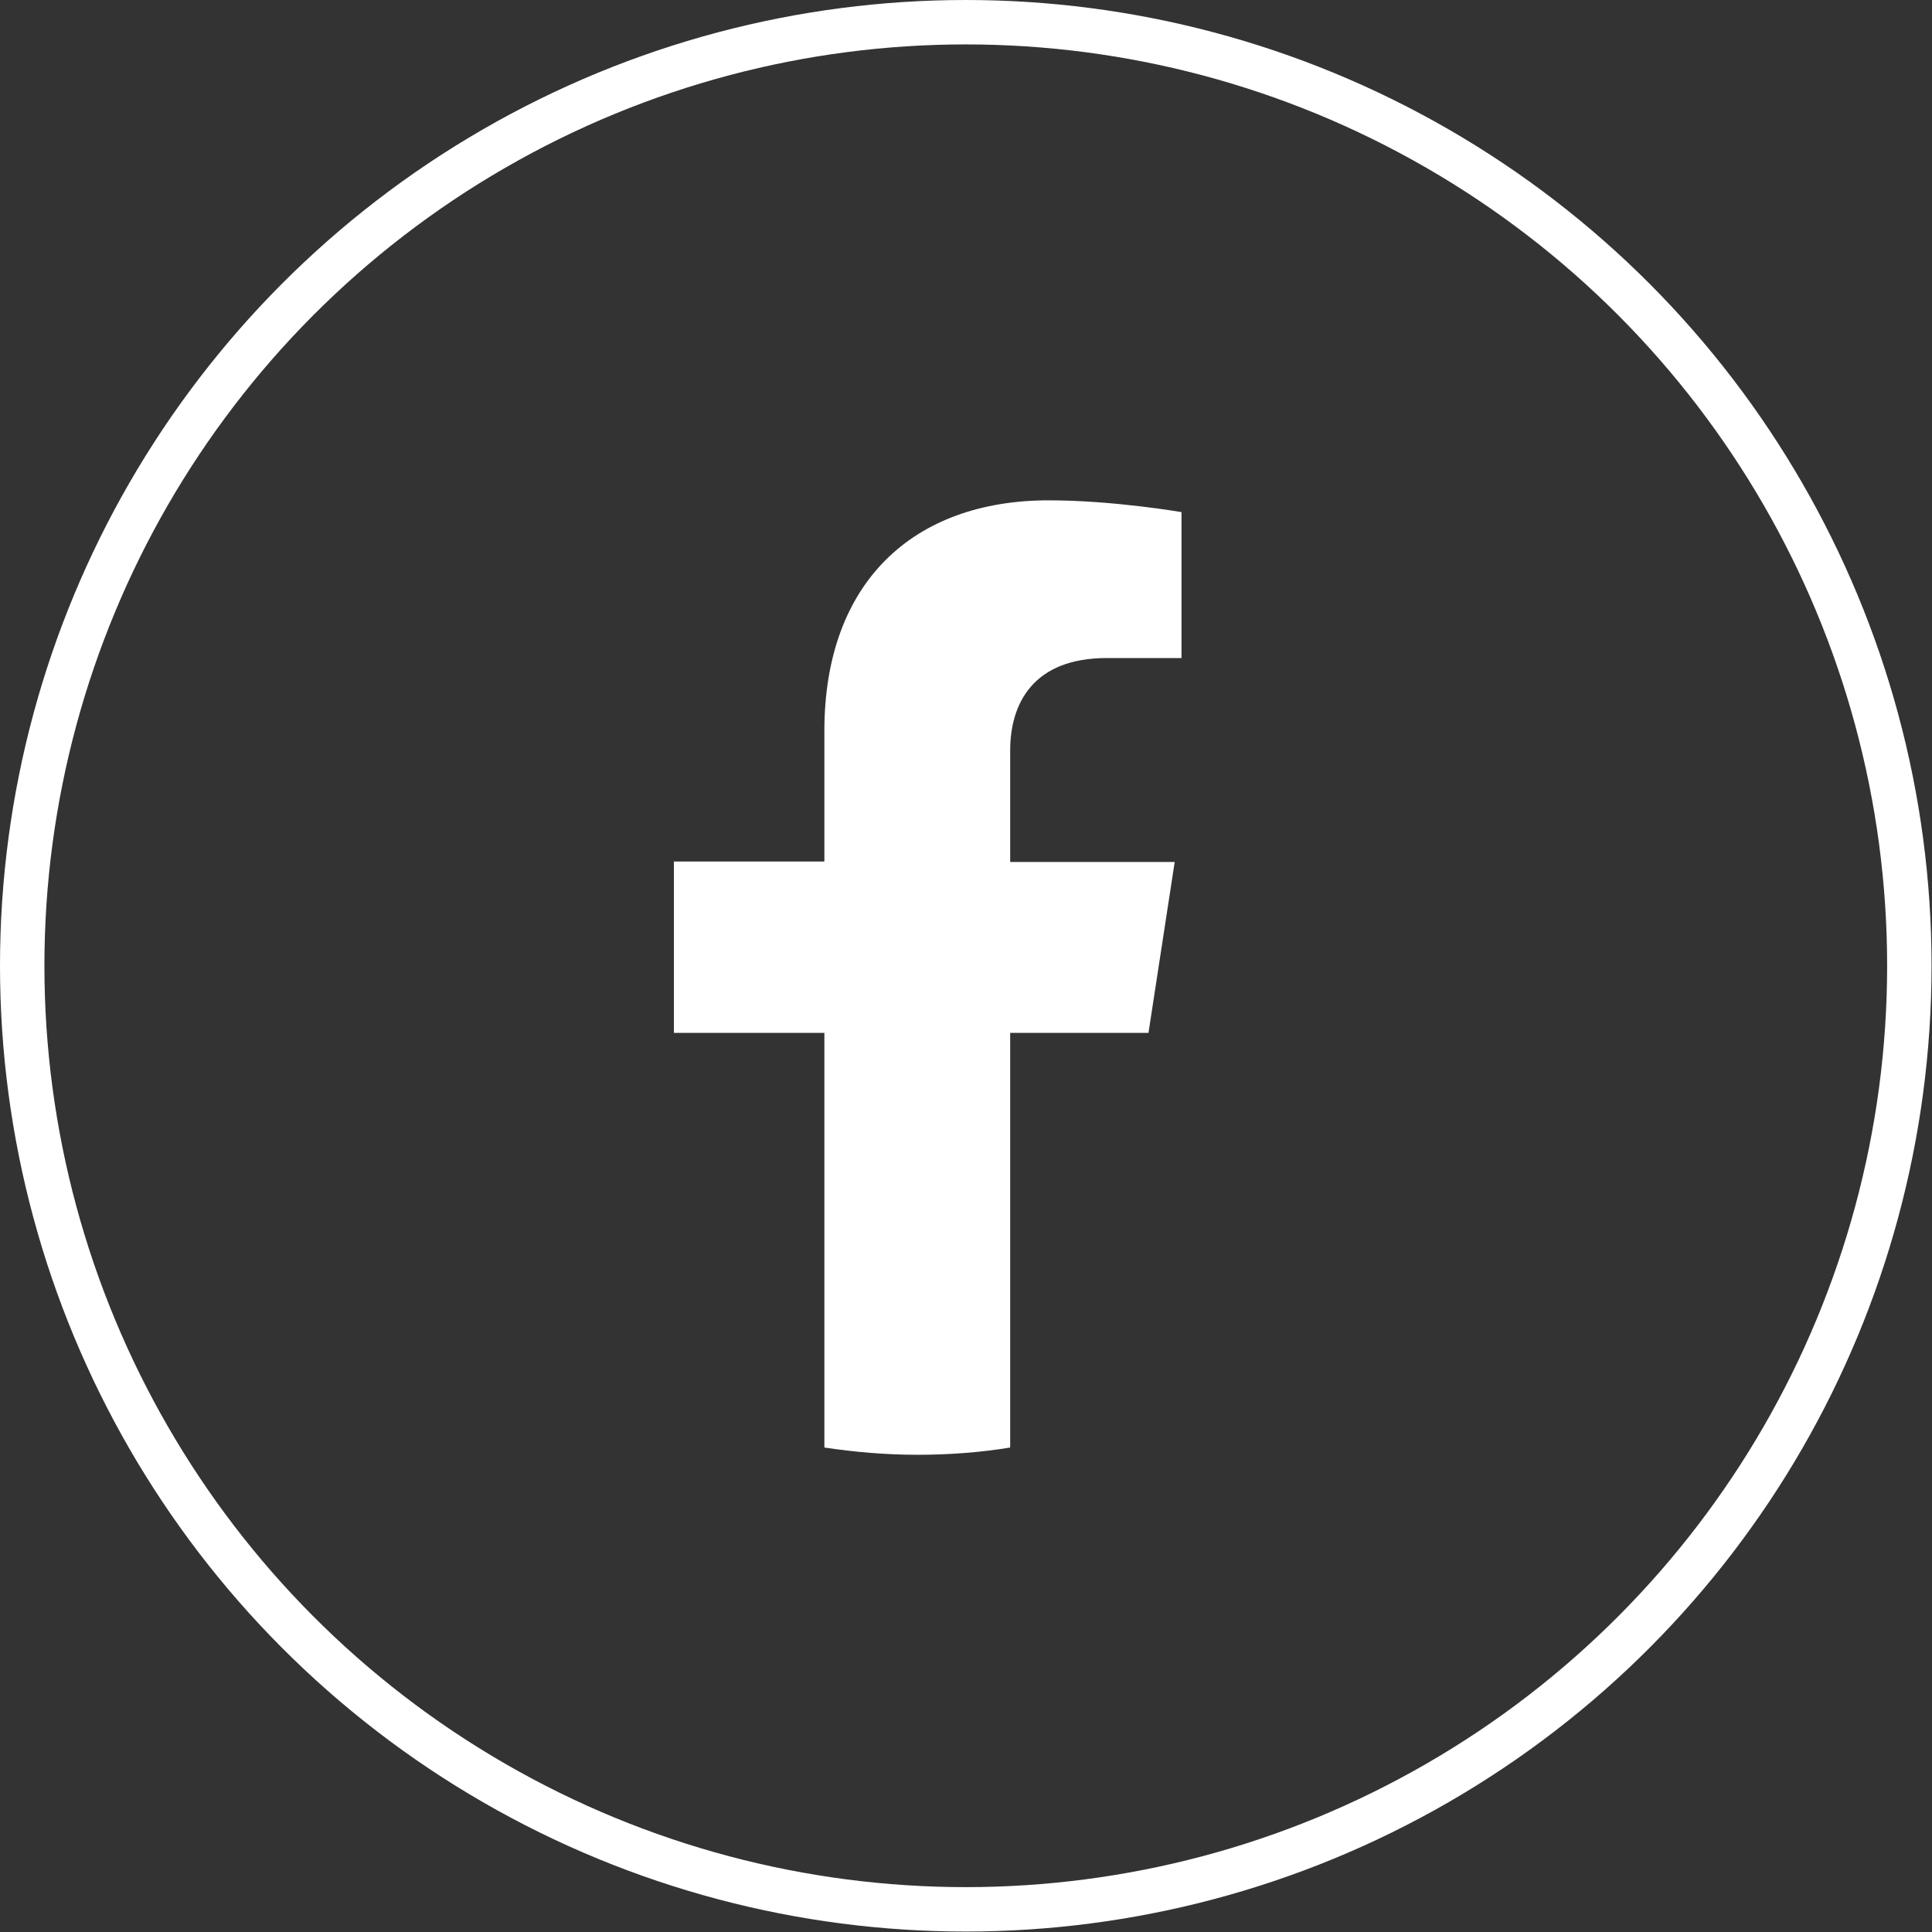
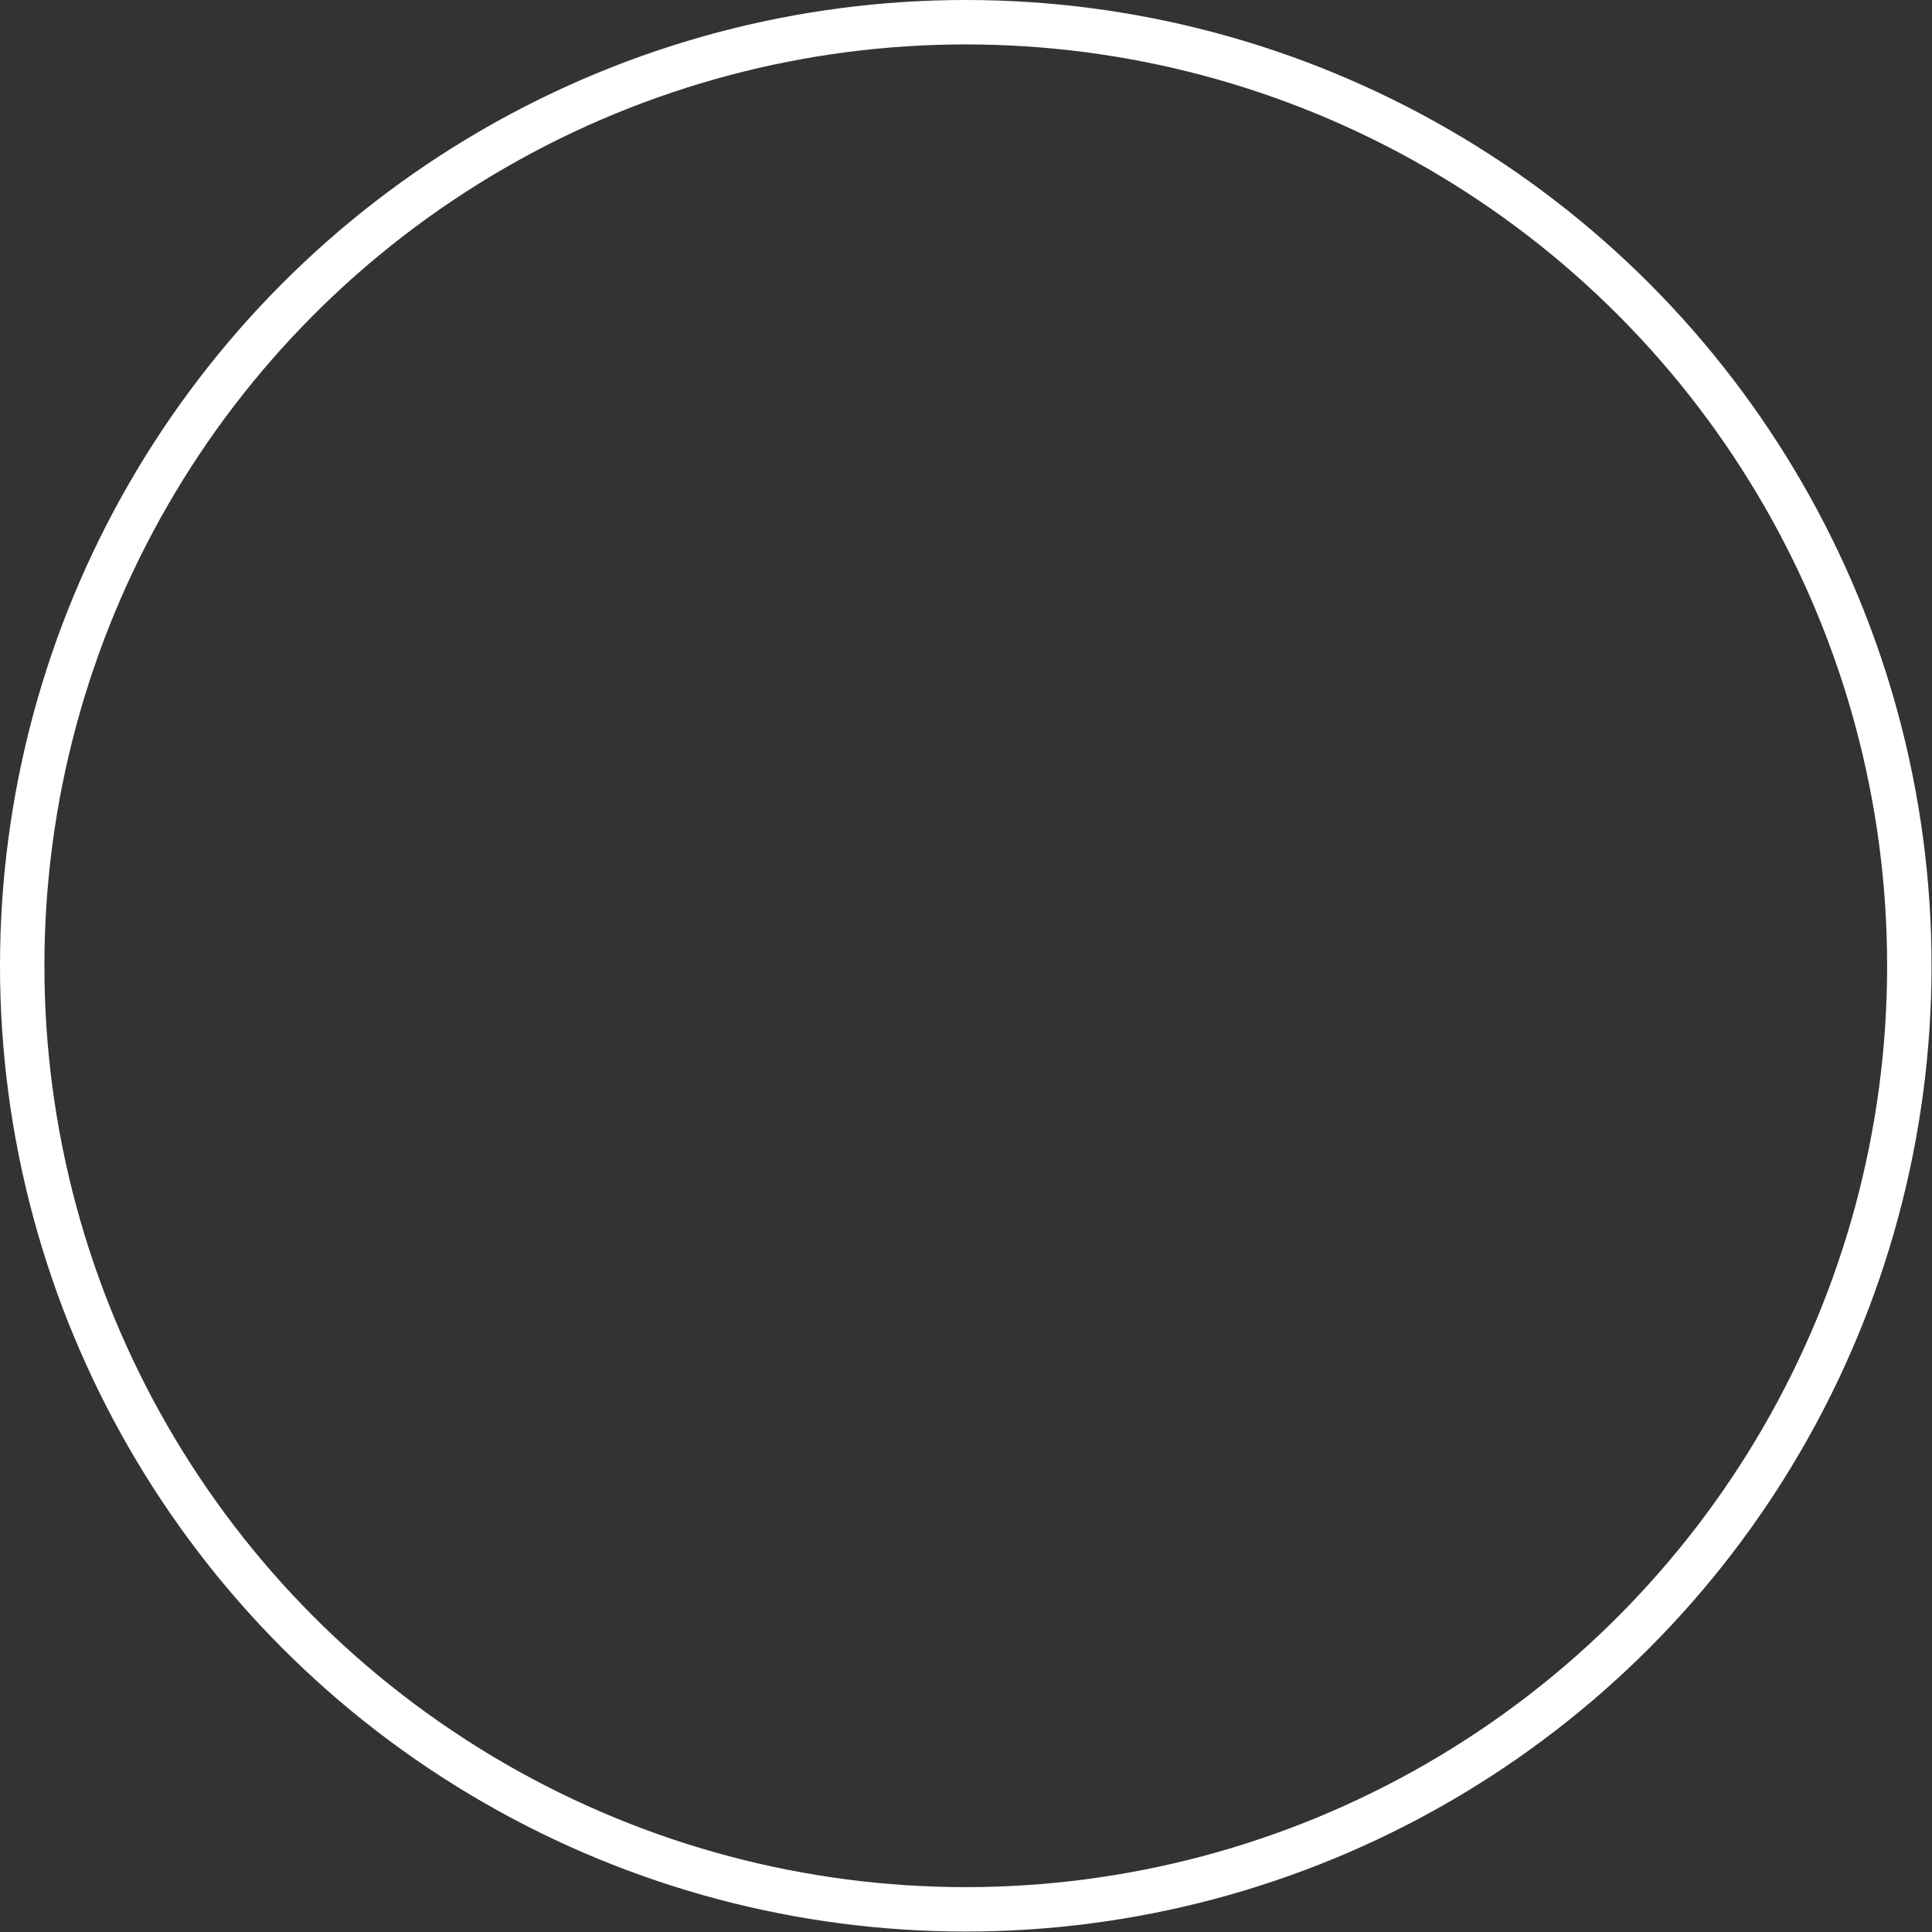
<svg xmlns="http://www.w3.org/2000/svg" viewBox="0 0 42.63 42.63">
  <rect x="0" y="0" width="42.63" height="42.63" fill="#333333" stroke="none" />
  <defs>
    <style>.d{fill:#fff;}.e{fill:none;stroke:#fff;stroke-miterlimit:10;stroke-width:.98px;}</style>
  </defs>
  <g id="a" />
  <g id="b">
    <g id="c">
      <g>
-         <path class="d" d="M25.34,22.8l.58-3.78h-3.63v-2.46c0-1.04,.51-2.04,2.13-2.04h1.65v-3.22s-1.5-.26-2.93-.26c-2.99,0-4.95,1.81-4.95,5.09v2.88h-3.32v3.78h3.32v9.15c.67,.1,1.35,.16,2.05,.16s1.38-.05,2.05-.16v-9.15h3.05Z" />
        <circle class="e" cx="21.31" cy="21.31" r="20.82" />
      </g>
    </g>
  </g>
</svg>